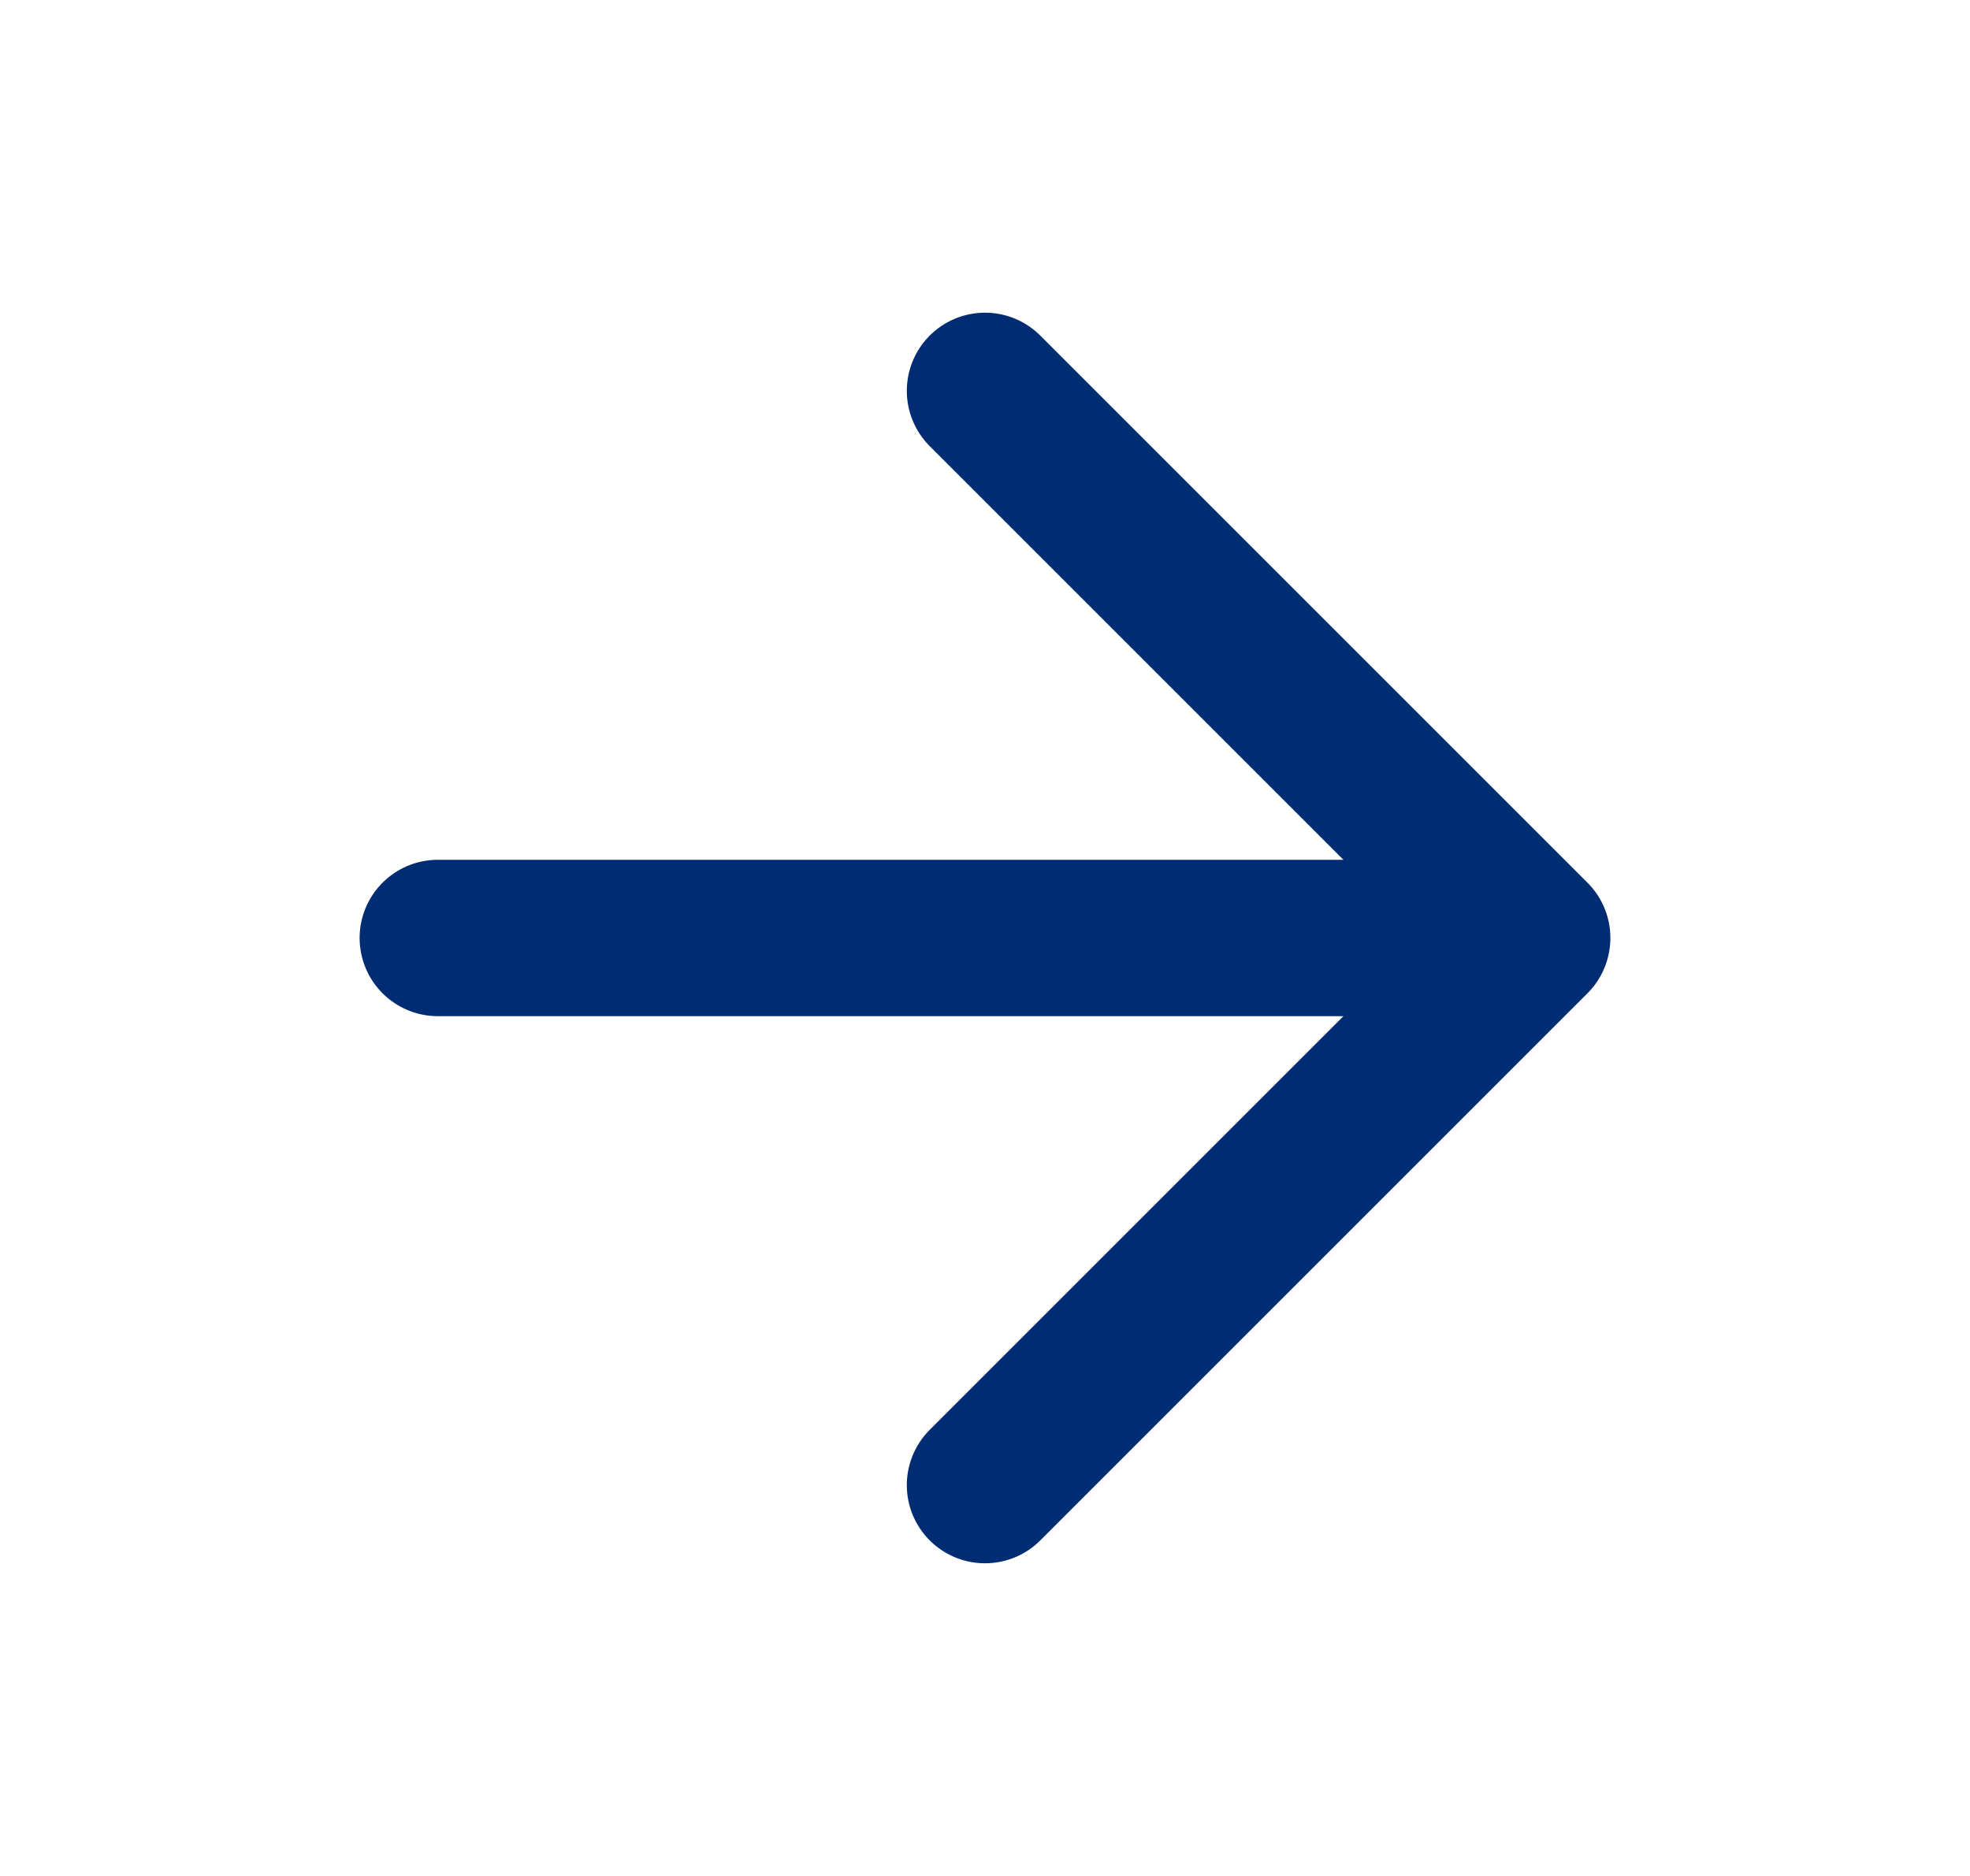
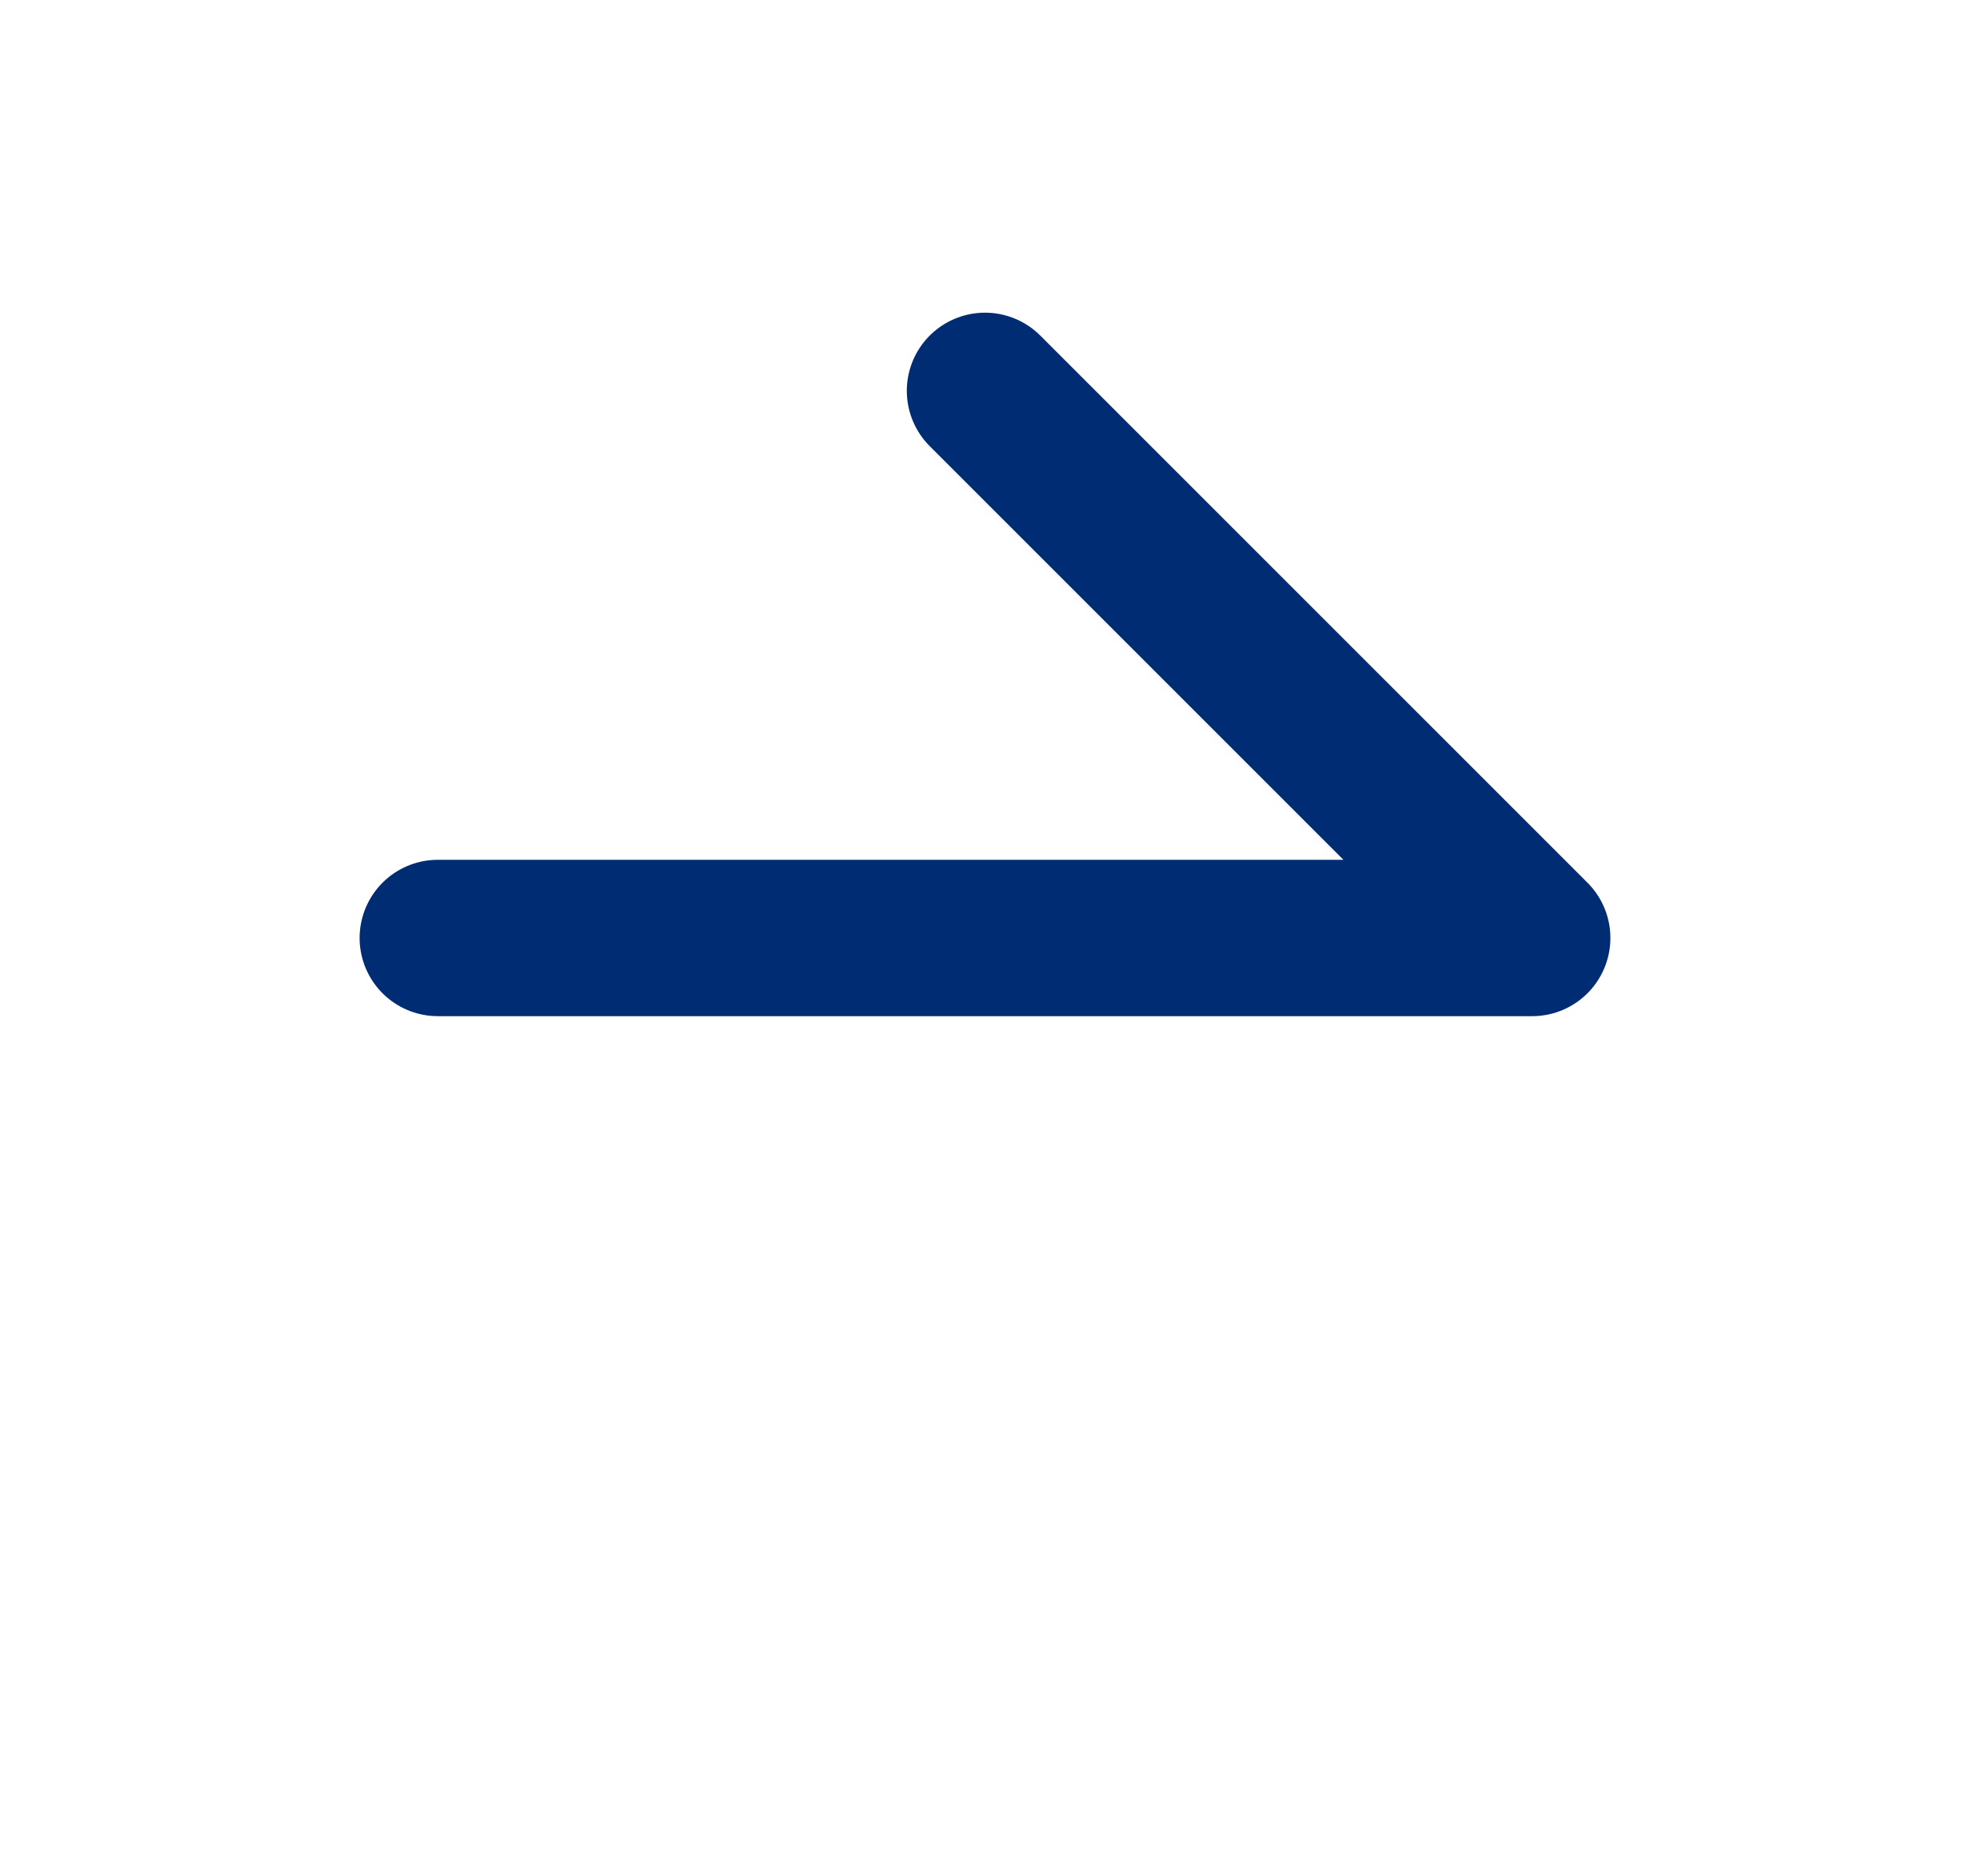
<svg xmlns="http://www.w3.org/2000/svg" width="21" height="20" viewBox="0 0 21 20" fill="none">
  <g id="arrow-right">
-     <path id="Icon" d="M4.667 10H16.333M16.333 10L10.5 4.167M16.333 10L10.5 15.833" stroke="#002C73" stroke-width="1.667" stroke-linecap="round" stroke-linejoin="round" />
+     <path id="Icon" d="M4.667 10H16.333M16.333 10L10.5 4.167M16.333 10" stroke="#002C73" stroke-width="1.667" stroke-linecap="round" stroke-linejoin="round" />
  </g>
</svg>